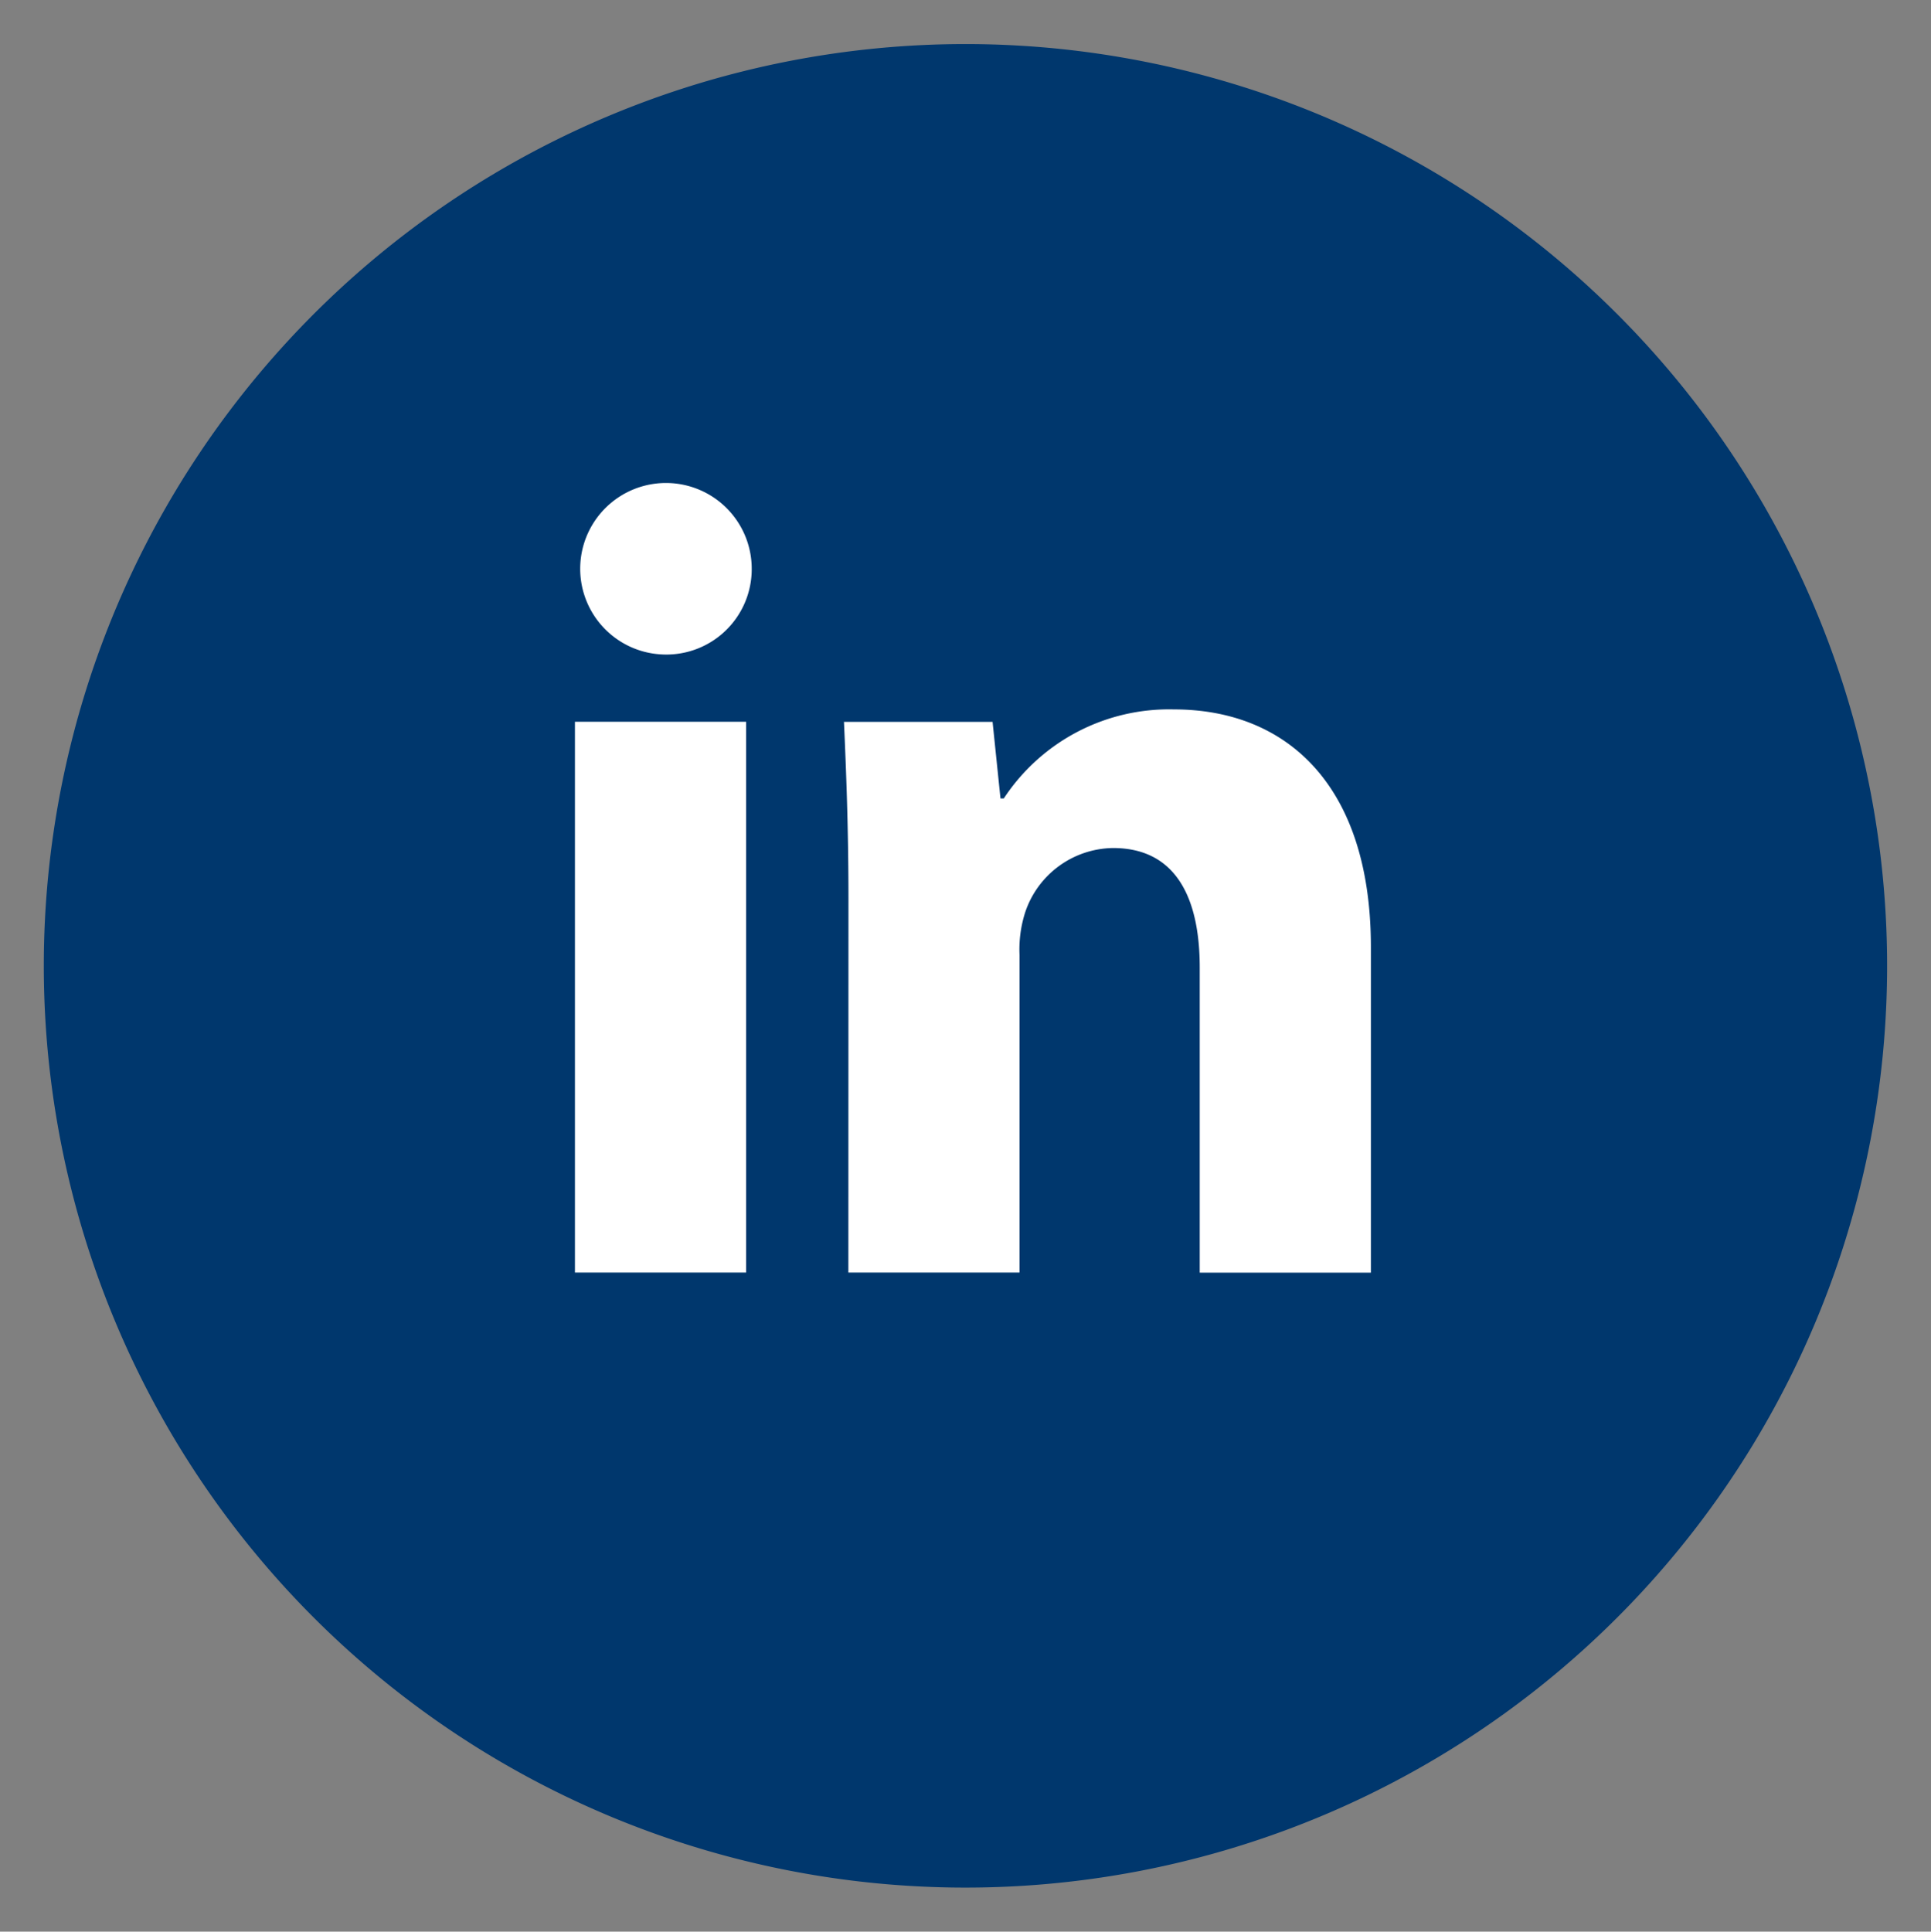
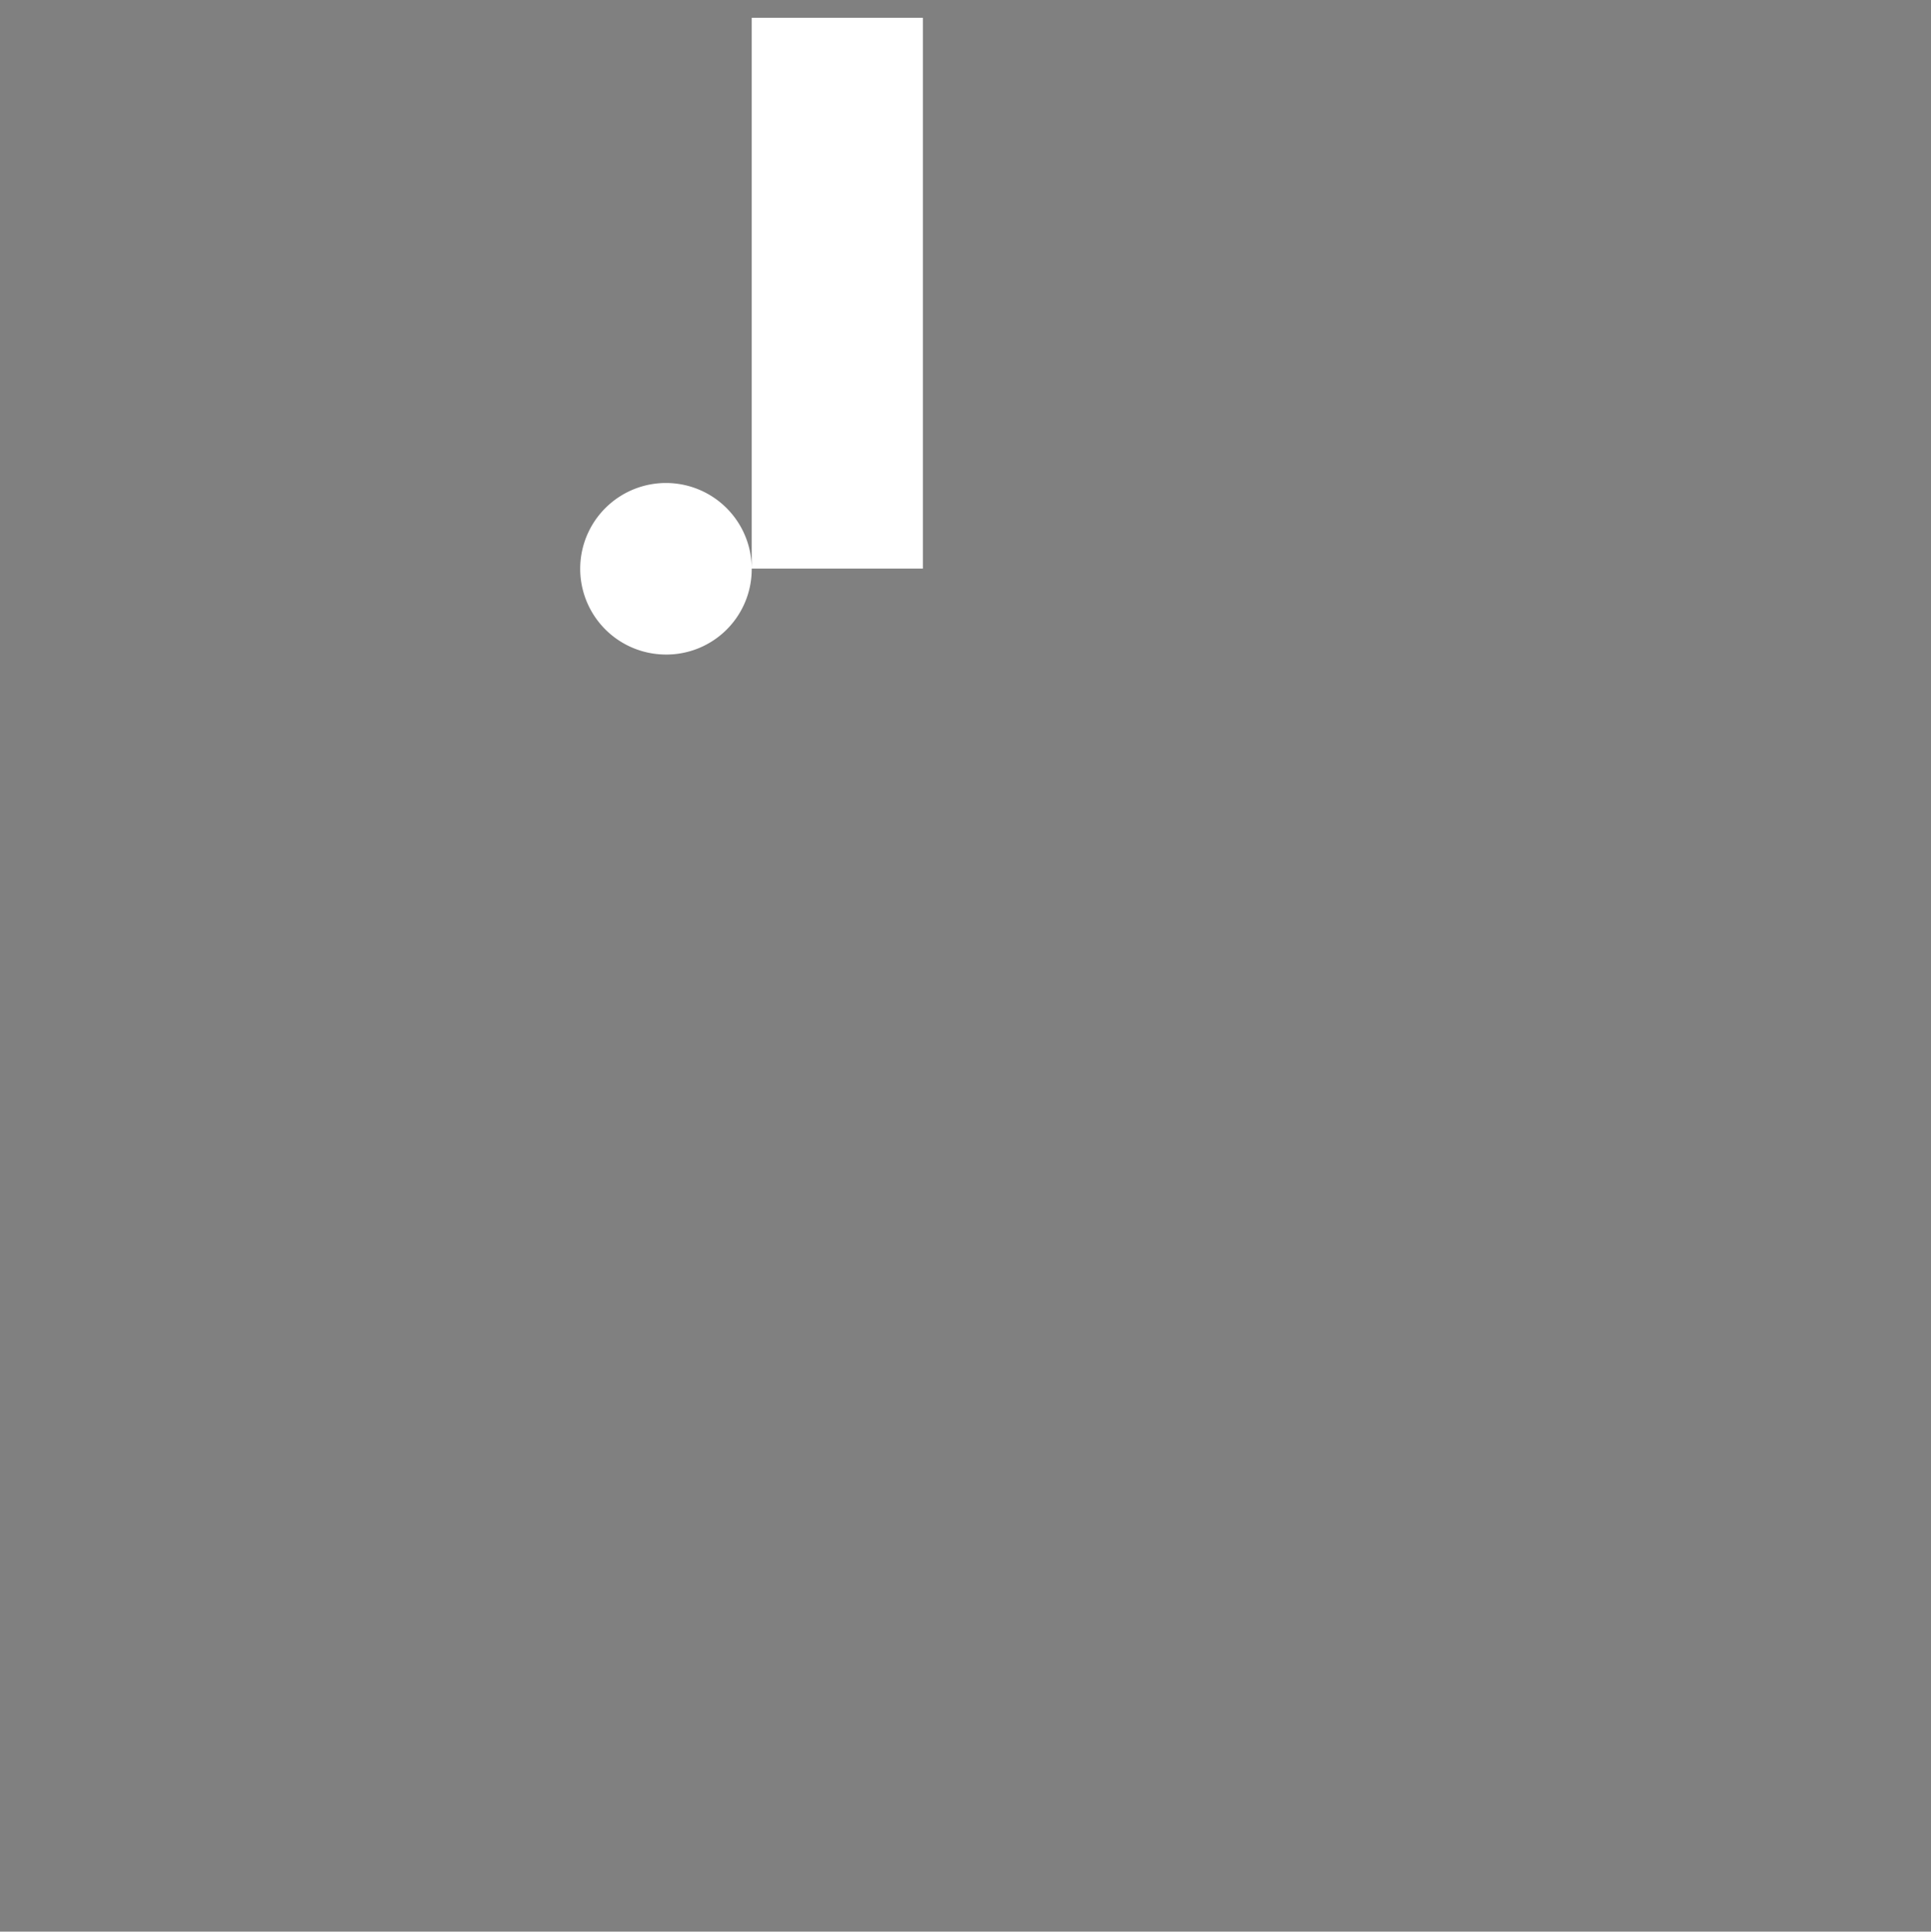
<svg xmlns="http://www.w3.org/2000/svg" width="21.999" height="22.004" viewBox="0 0 21.999 22.004">
  <rect x="0" y="0" width="21.999" height="22.004" fill="#808080" stroke="none" />
  <g id="Group_2454" data-name="Group 2454" transform="translate(-652.501 -8.498)">
-     <path id="Union_3" data-name="Union 3" d="M15993,14955.5a10.5,10.5,0,1,1,10.5,10.5A10.5,10.5,0,0,1,15993,14955.5Z" transform="translate(-15340 -14936)" fill="#00376d" stroke="rgba(0,0,0,0)" stroke-miterlimit="10" stroke-width="1" />
    <g id="Group_2451" data-name="Group 2451" transform="translate(-2048.174 -6433.242)">
-       <path id="Path_2696" data-name="Path 2696" d="M2709.239,6448.217a.973.973,0,0,1-1.052.976.977.977,0,1,1,1.052-.976Zm-2.014,8.019v-6.274h1.95v6.274Z" fill="#fff" />
-       <path id="Path_2697" data-name="Path 2697" d="M2726.865,6465.63c0-.782-.026-1.437-.051-2h1.693l.09.872h.038a2.253,2.253,0,0,1,1.937-1.014c1.283,0,2.245.86,2.245,2.708v3.708h-1.95v-3.477c0-.808-.282-1.36-.988-1.36a1.07,1.07,0,0,0-1,.731,1.387,1.387,0,0,0-.065.487v3.618h-1.95Z" transform="translate(-16.524 -13.667)" fill="#fff" />
+       <path id="Path_2696" data-name="Path 2696" d="M2709.239,6448.217a.973.973,0,0,1-1.052.976.977.977,0,1,1,1.052-.976Zv-6.274h1.95v6.274Z" fill="#fff" />
    </g>
  </g>
</svg>